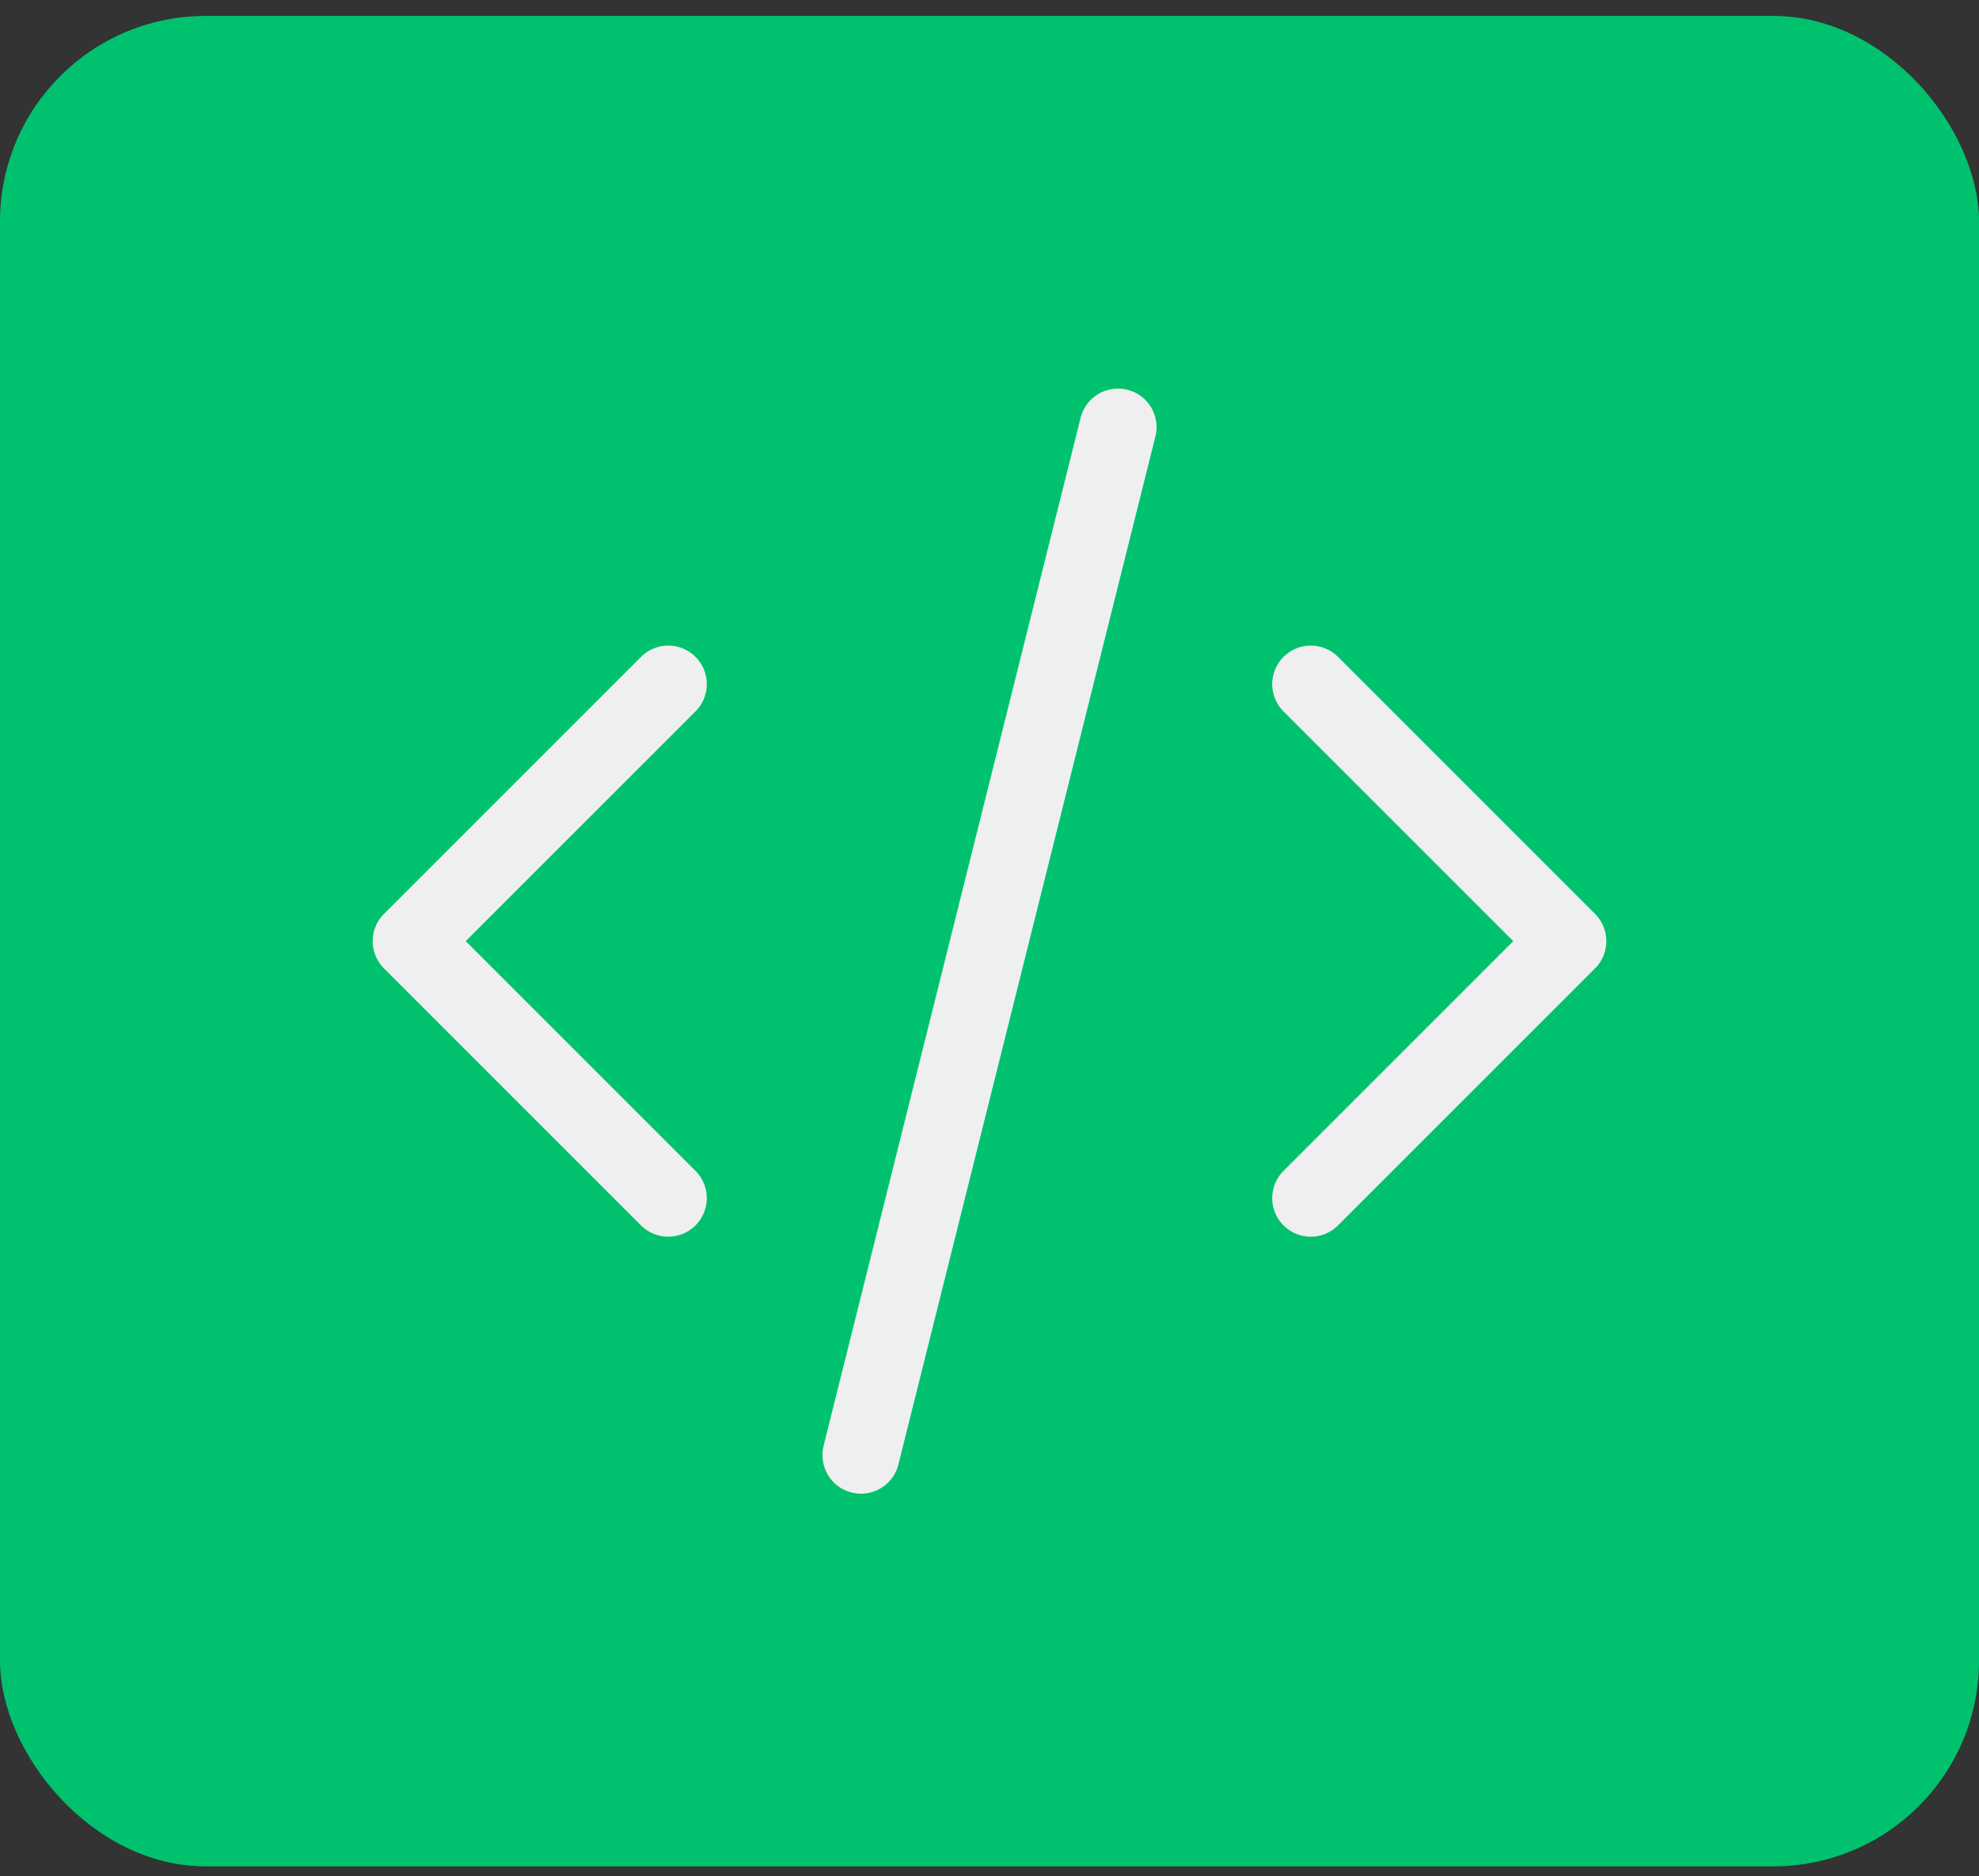
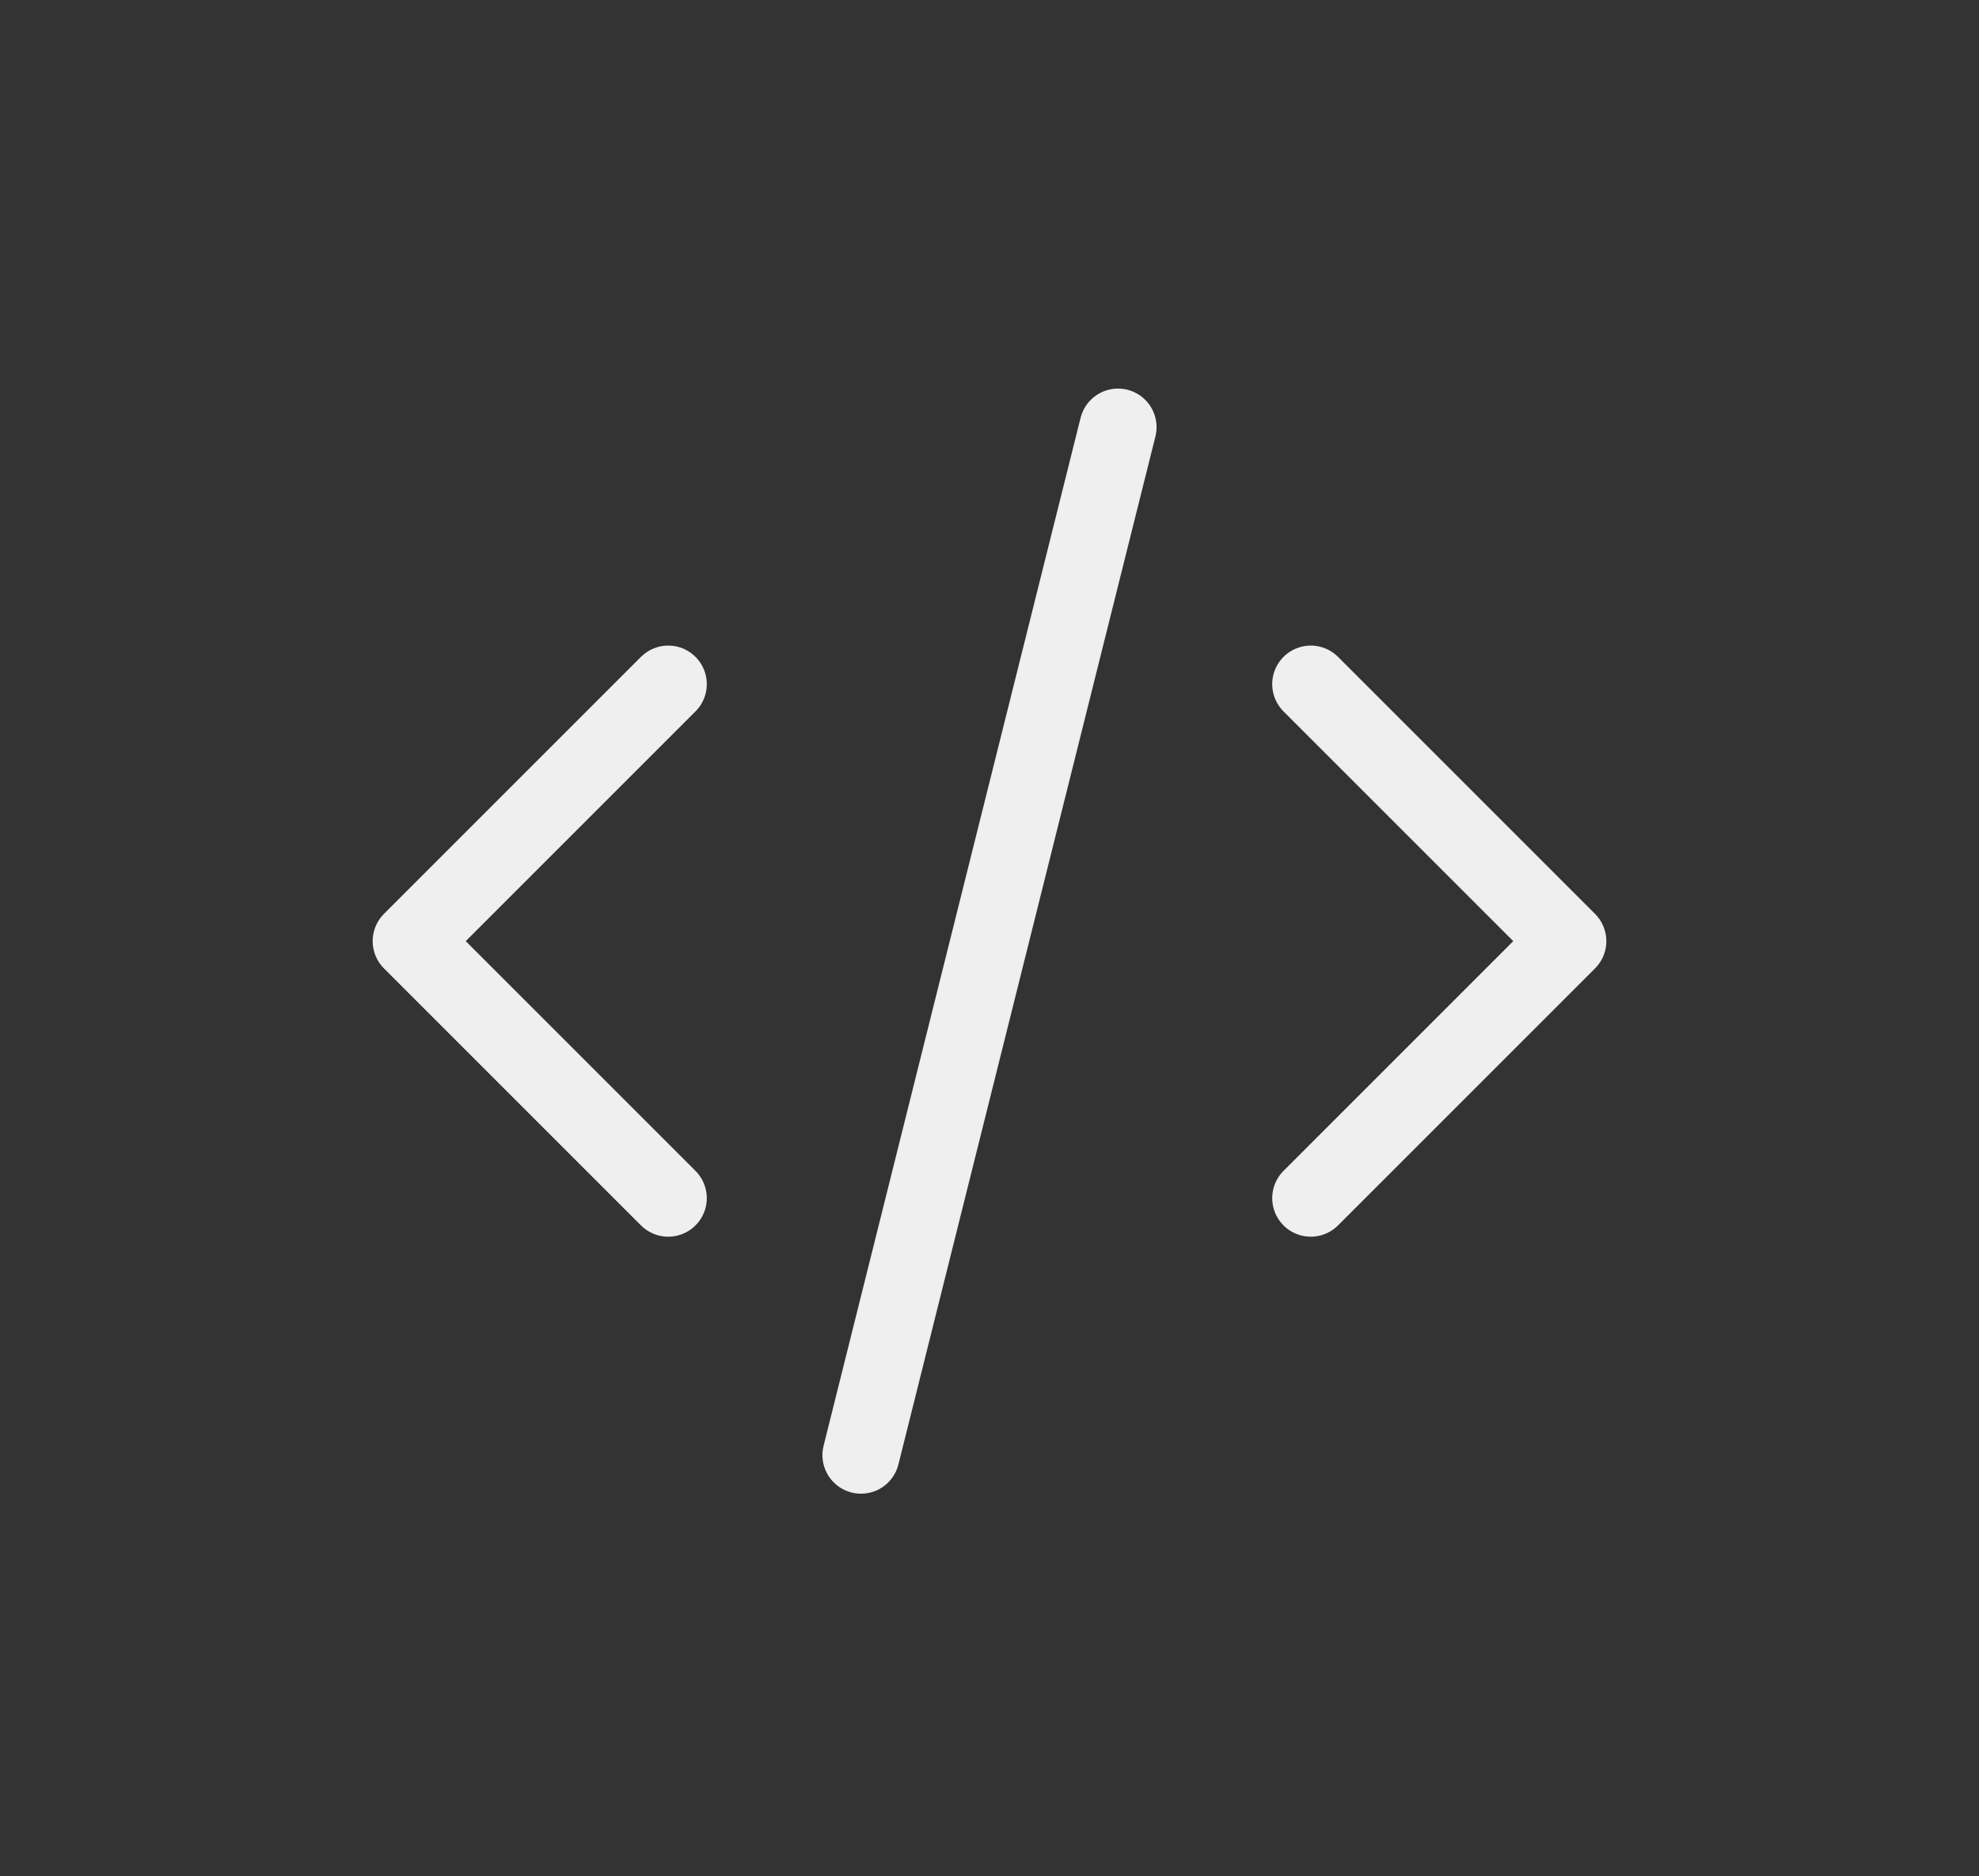
<svg xmlns="http://www.w3.org/2000/svg" width="77" height="73" viewBox="0 0 77 73" fill="none">
  <rect x="0" y="0" width="77" height="73" fill="#333333" stroke="none" />
-   <rect y="0.62" width="77" height="72" rx="8" fill="#00C26E" />
  <path d="M26 26.62L16 36.62L26 46.62M51 26.62L61 36.62L51 46.62M43.5 16.62L33.5 56.62" stroke="#EFEFEF" stroke-width="3" stroke-linecap="round" stroke-linejoin="round" />
</svg>